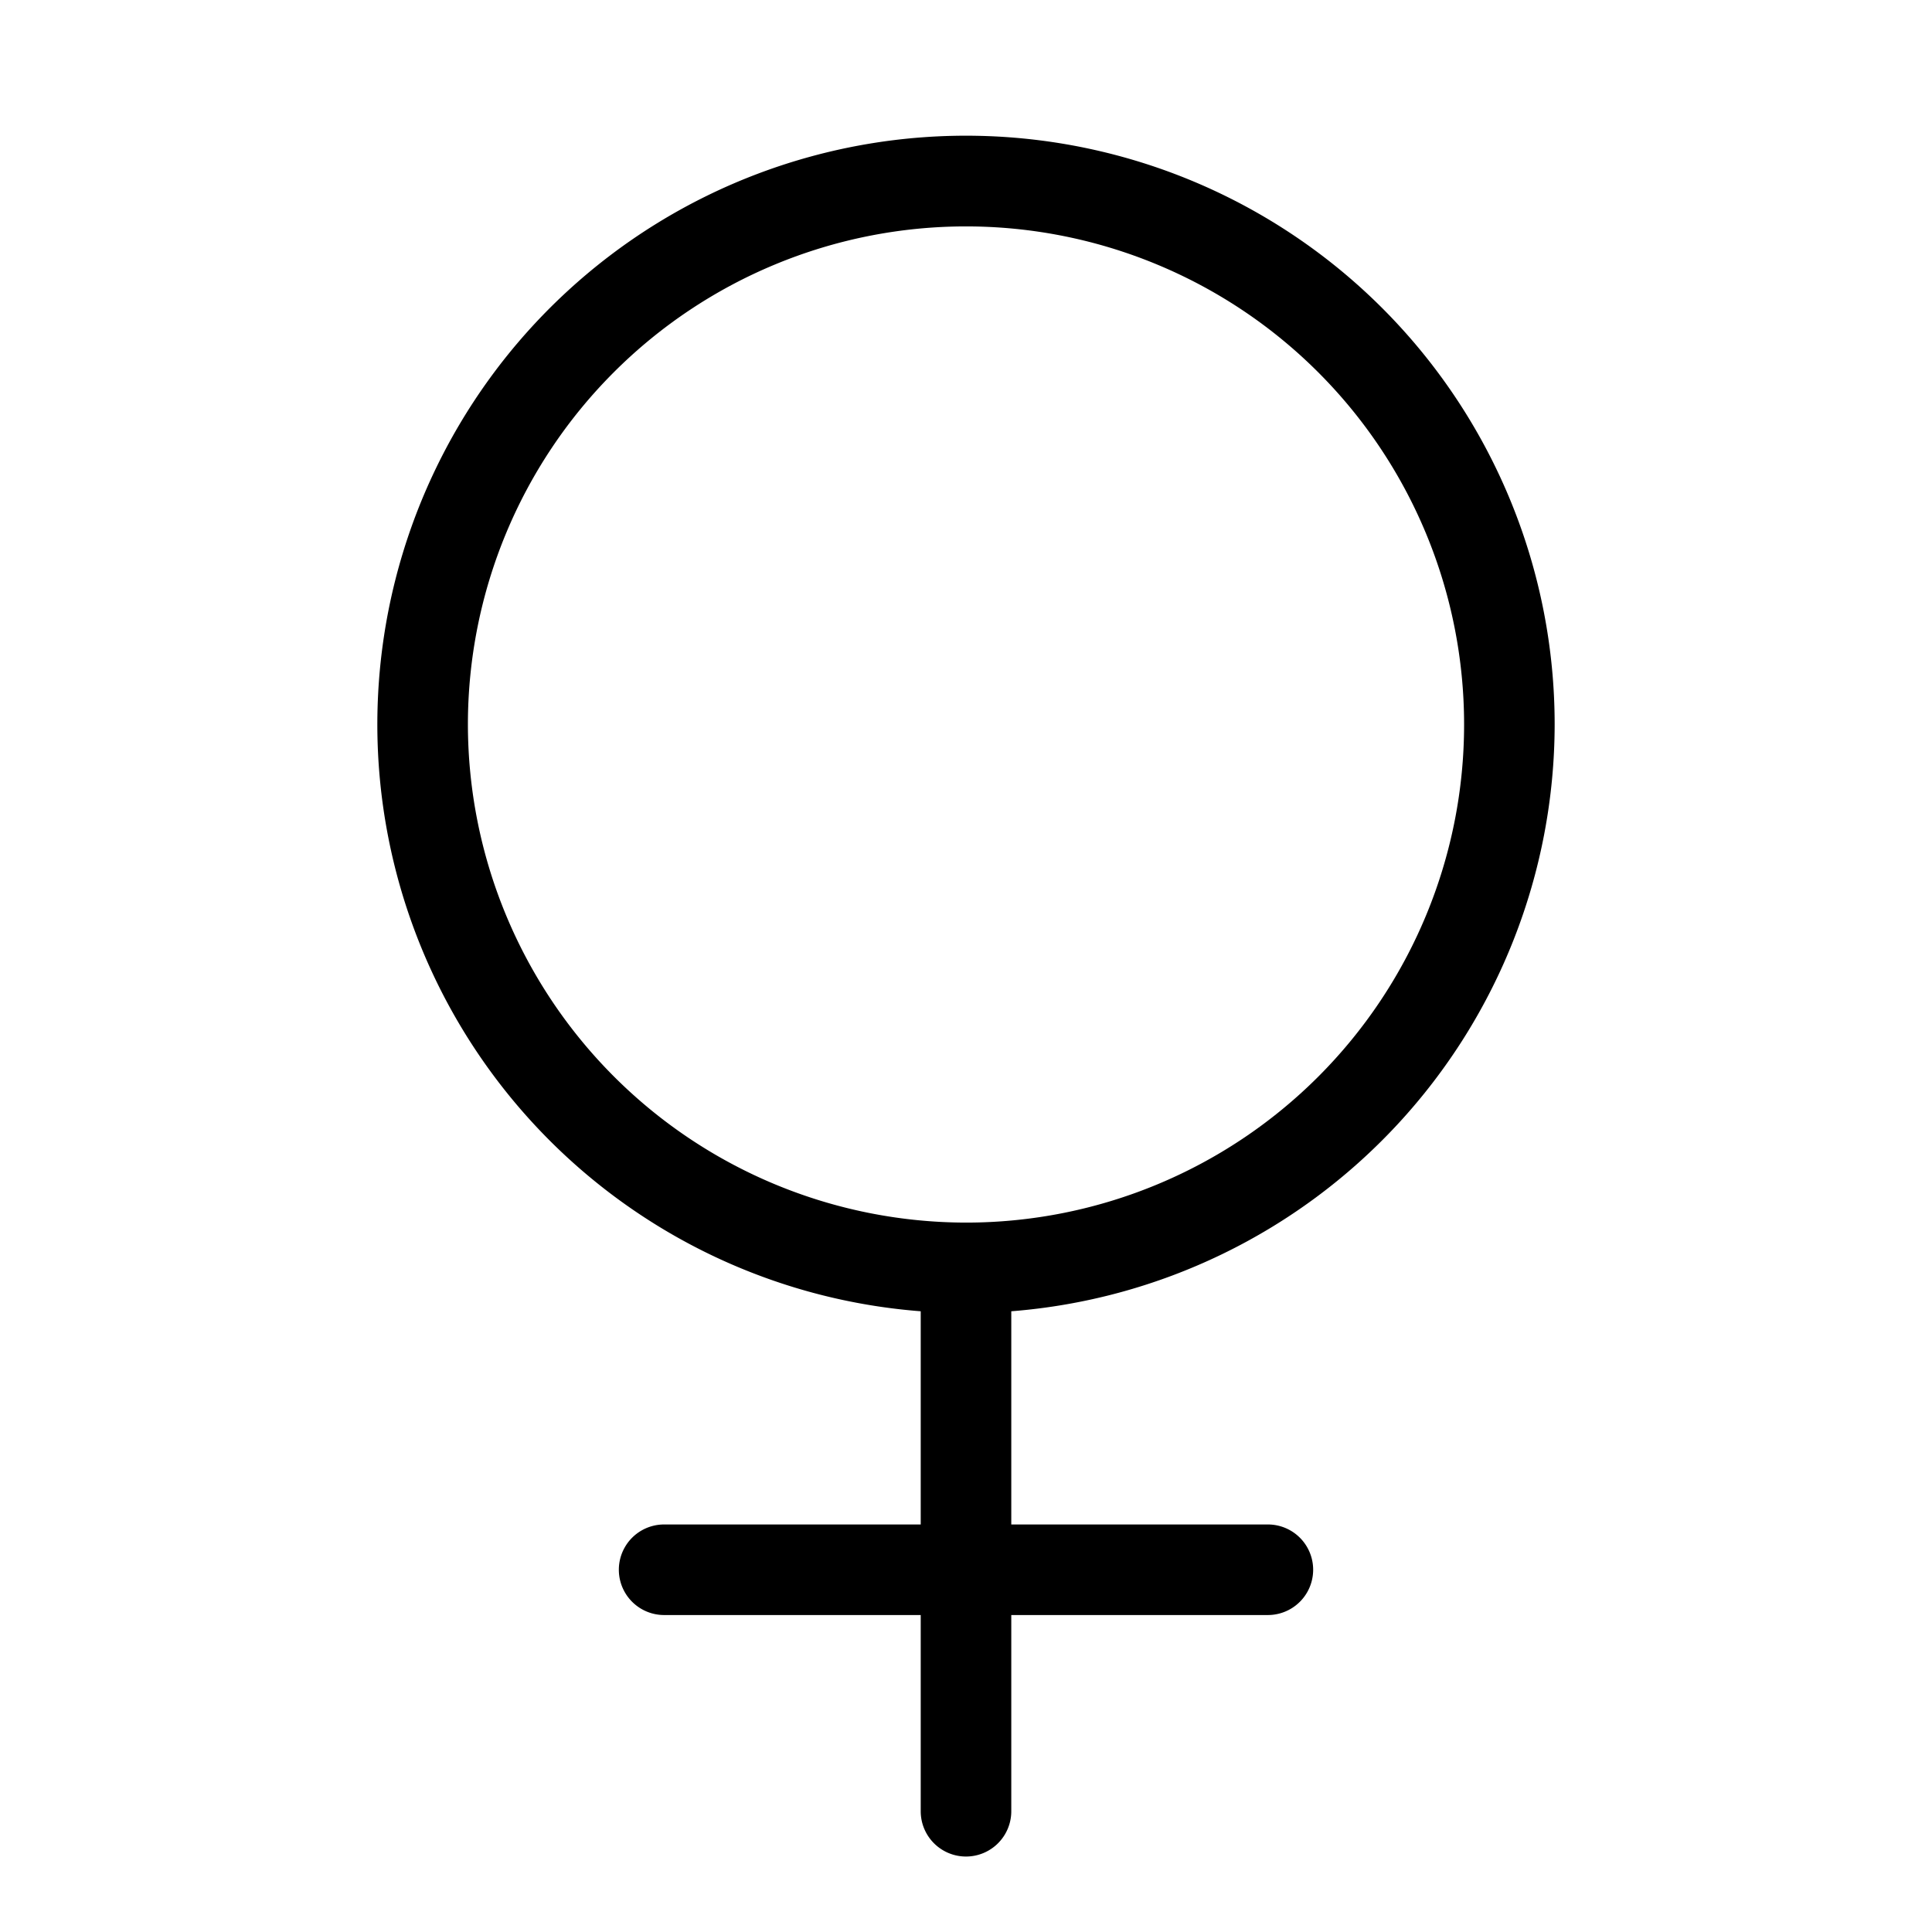
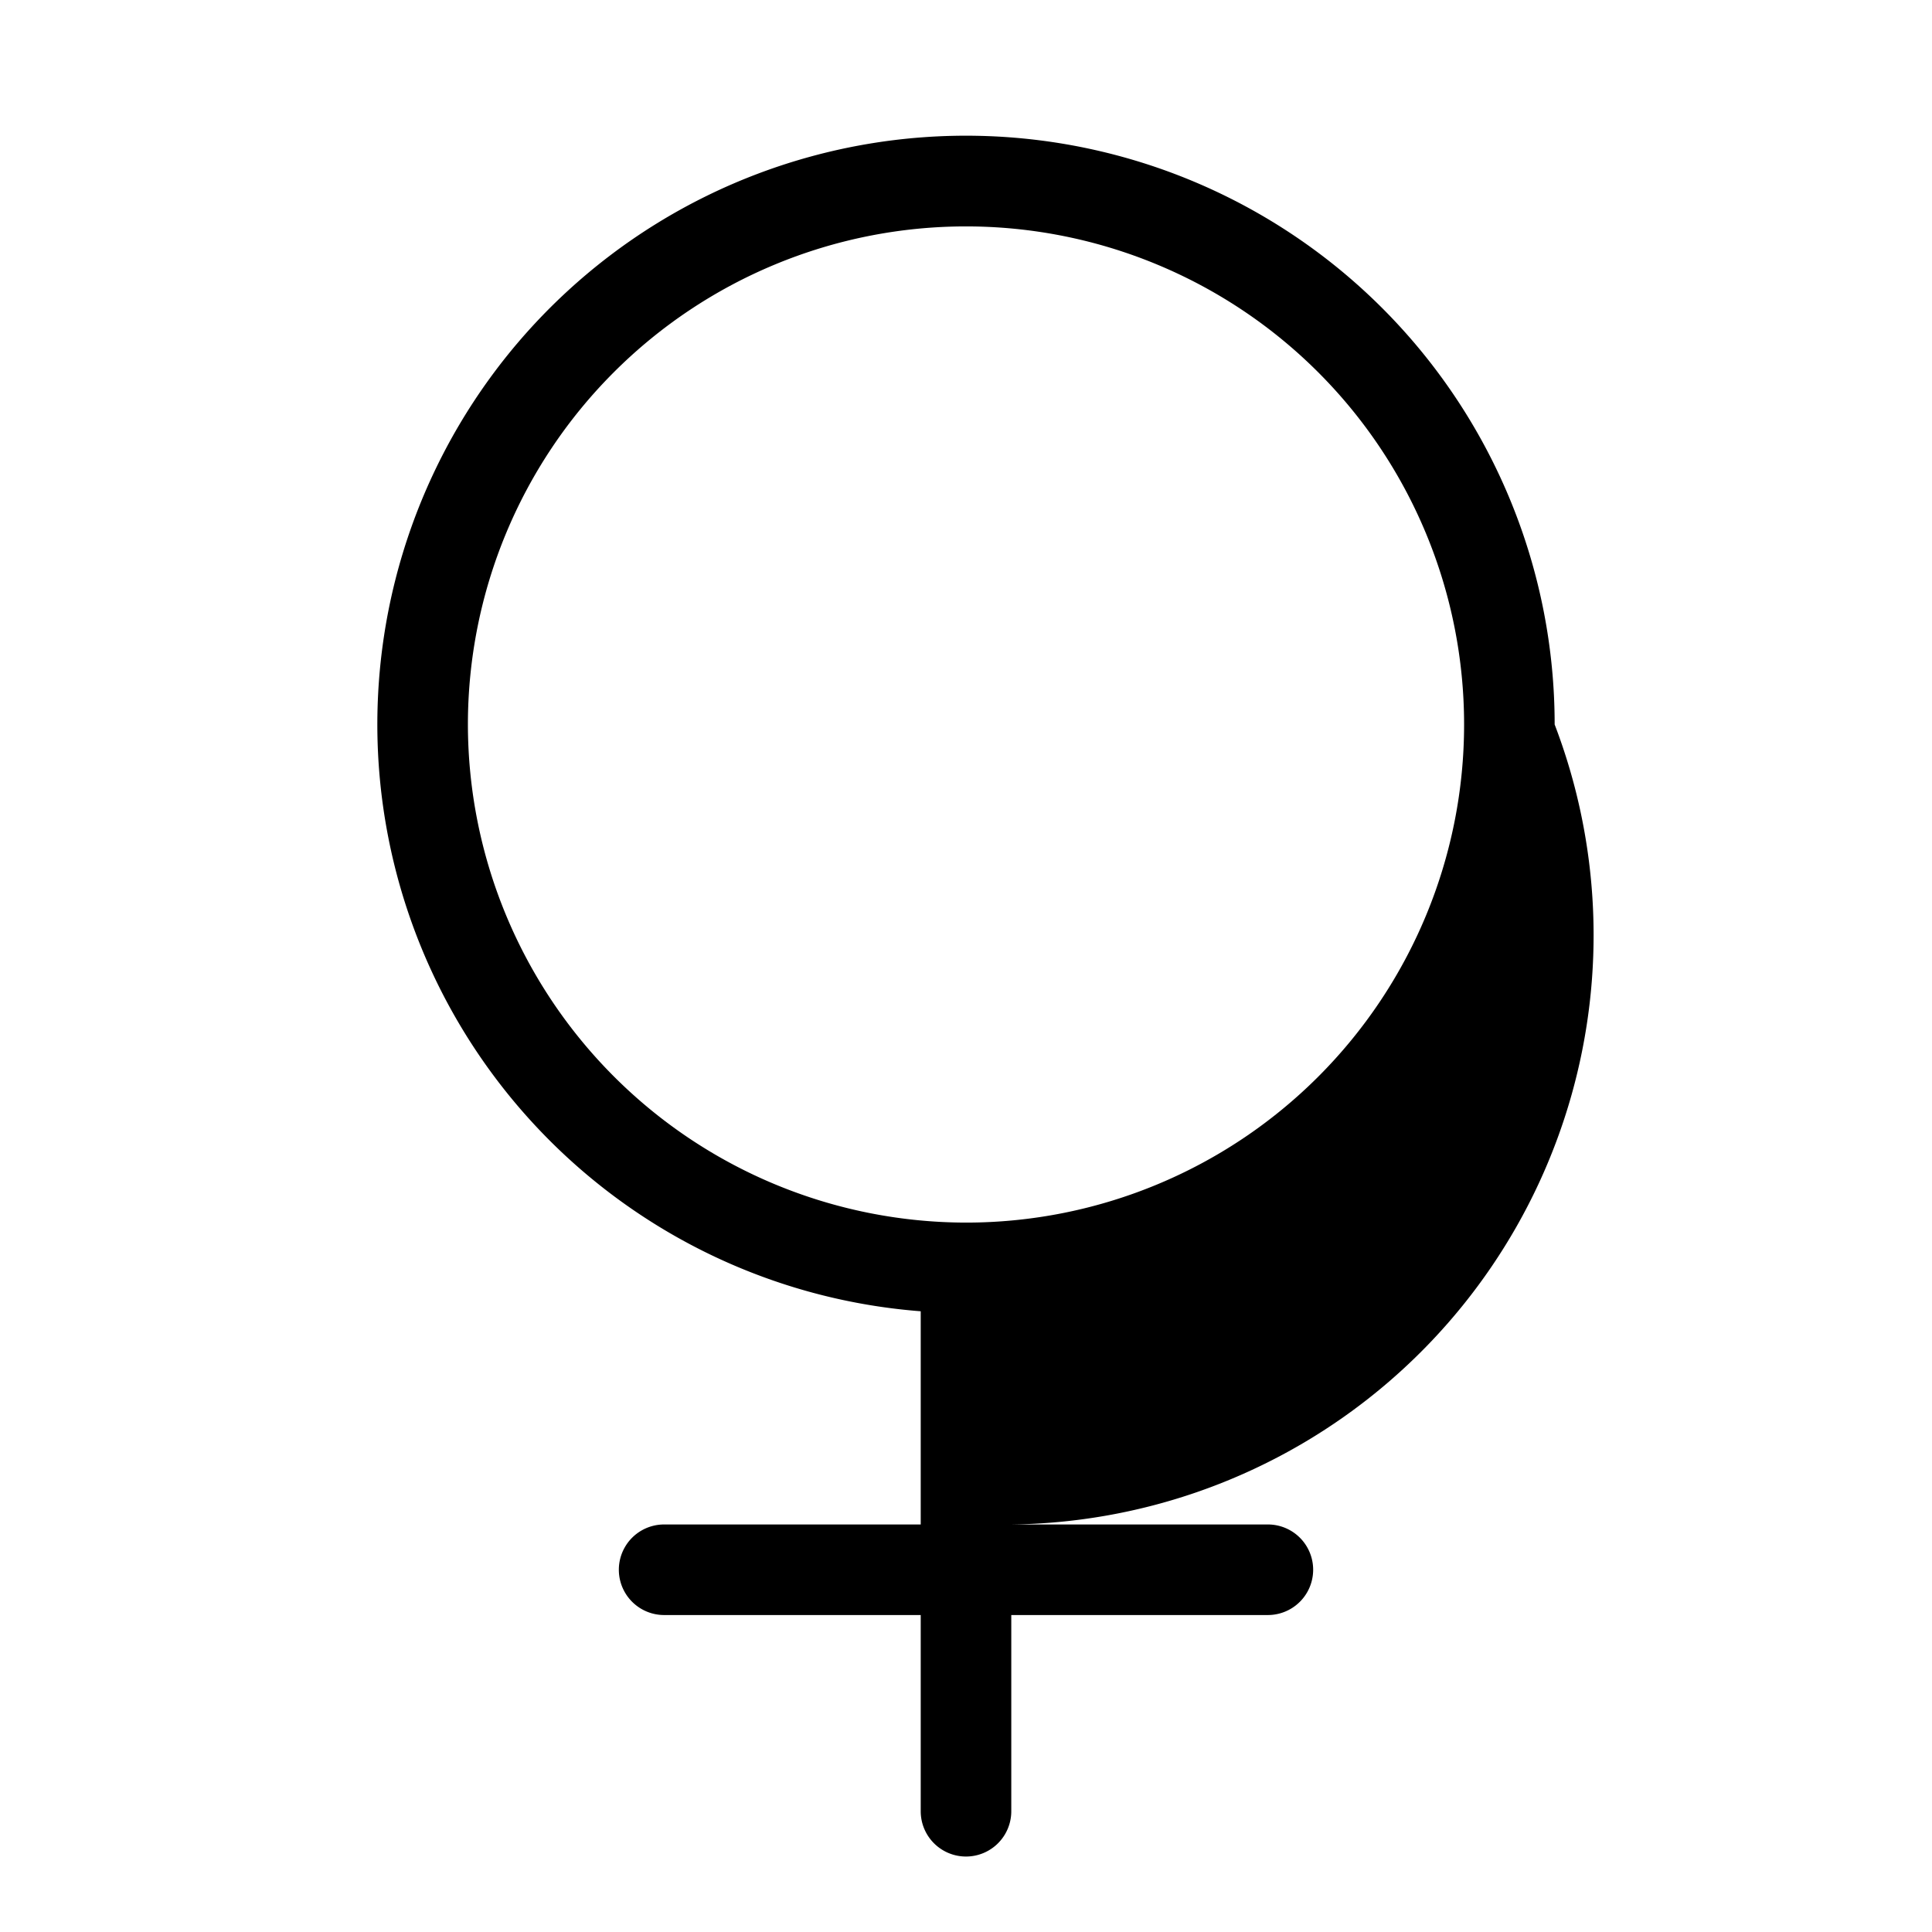
<svg xmlns="http://www.w3.org/2000/svg" viewBox="0 0 256 256" fill="currentColor">
-   <path d="M206,96a78,78,0,1,0-84,77.75V202H88a6,6,0,0,0,0,12h34v26a6,6,0,0,0,12,0V214h34a6,6,0,0,0,0-12H134V173.75A78.09,78.09,0,0,0,206,96ZM62,96a66,66,0,1,1,66,66A66.08,66.08,0,0,1,62,96Z" />
+   <path d="M206,96a78,78,0,1,0-84,77.75V202H88a6,6,0,0,0,0,12h34v26a6,6,0,0,0,12,0V214h34a6,6,0,0,0,0-12H134A78.09,78.09,0,0,0,206,96ZM62,96a66,66,0,1,1,66,66A66.08,66.08,0,0,1,62,96Z" />
</svg>